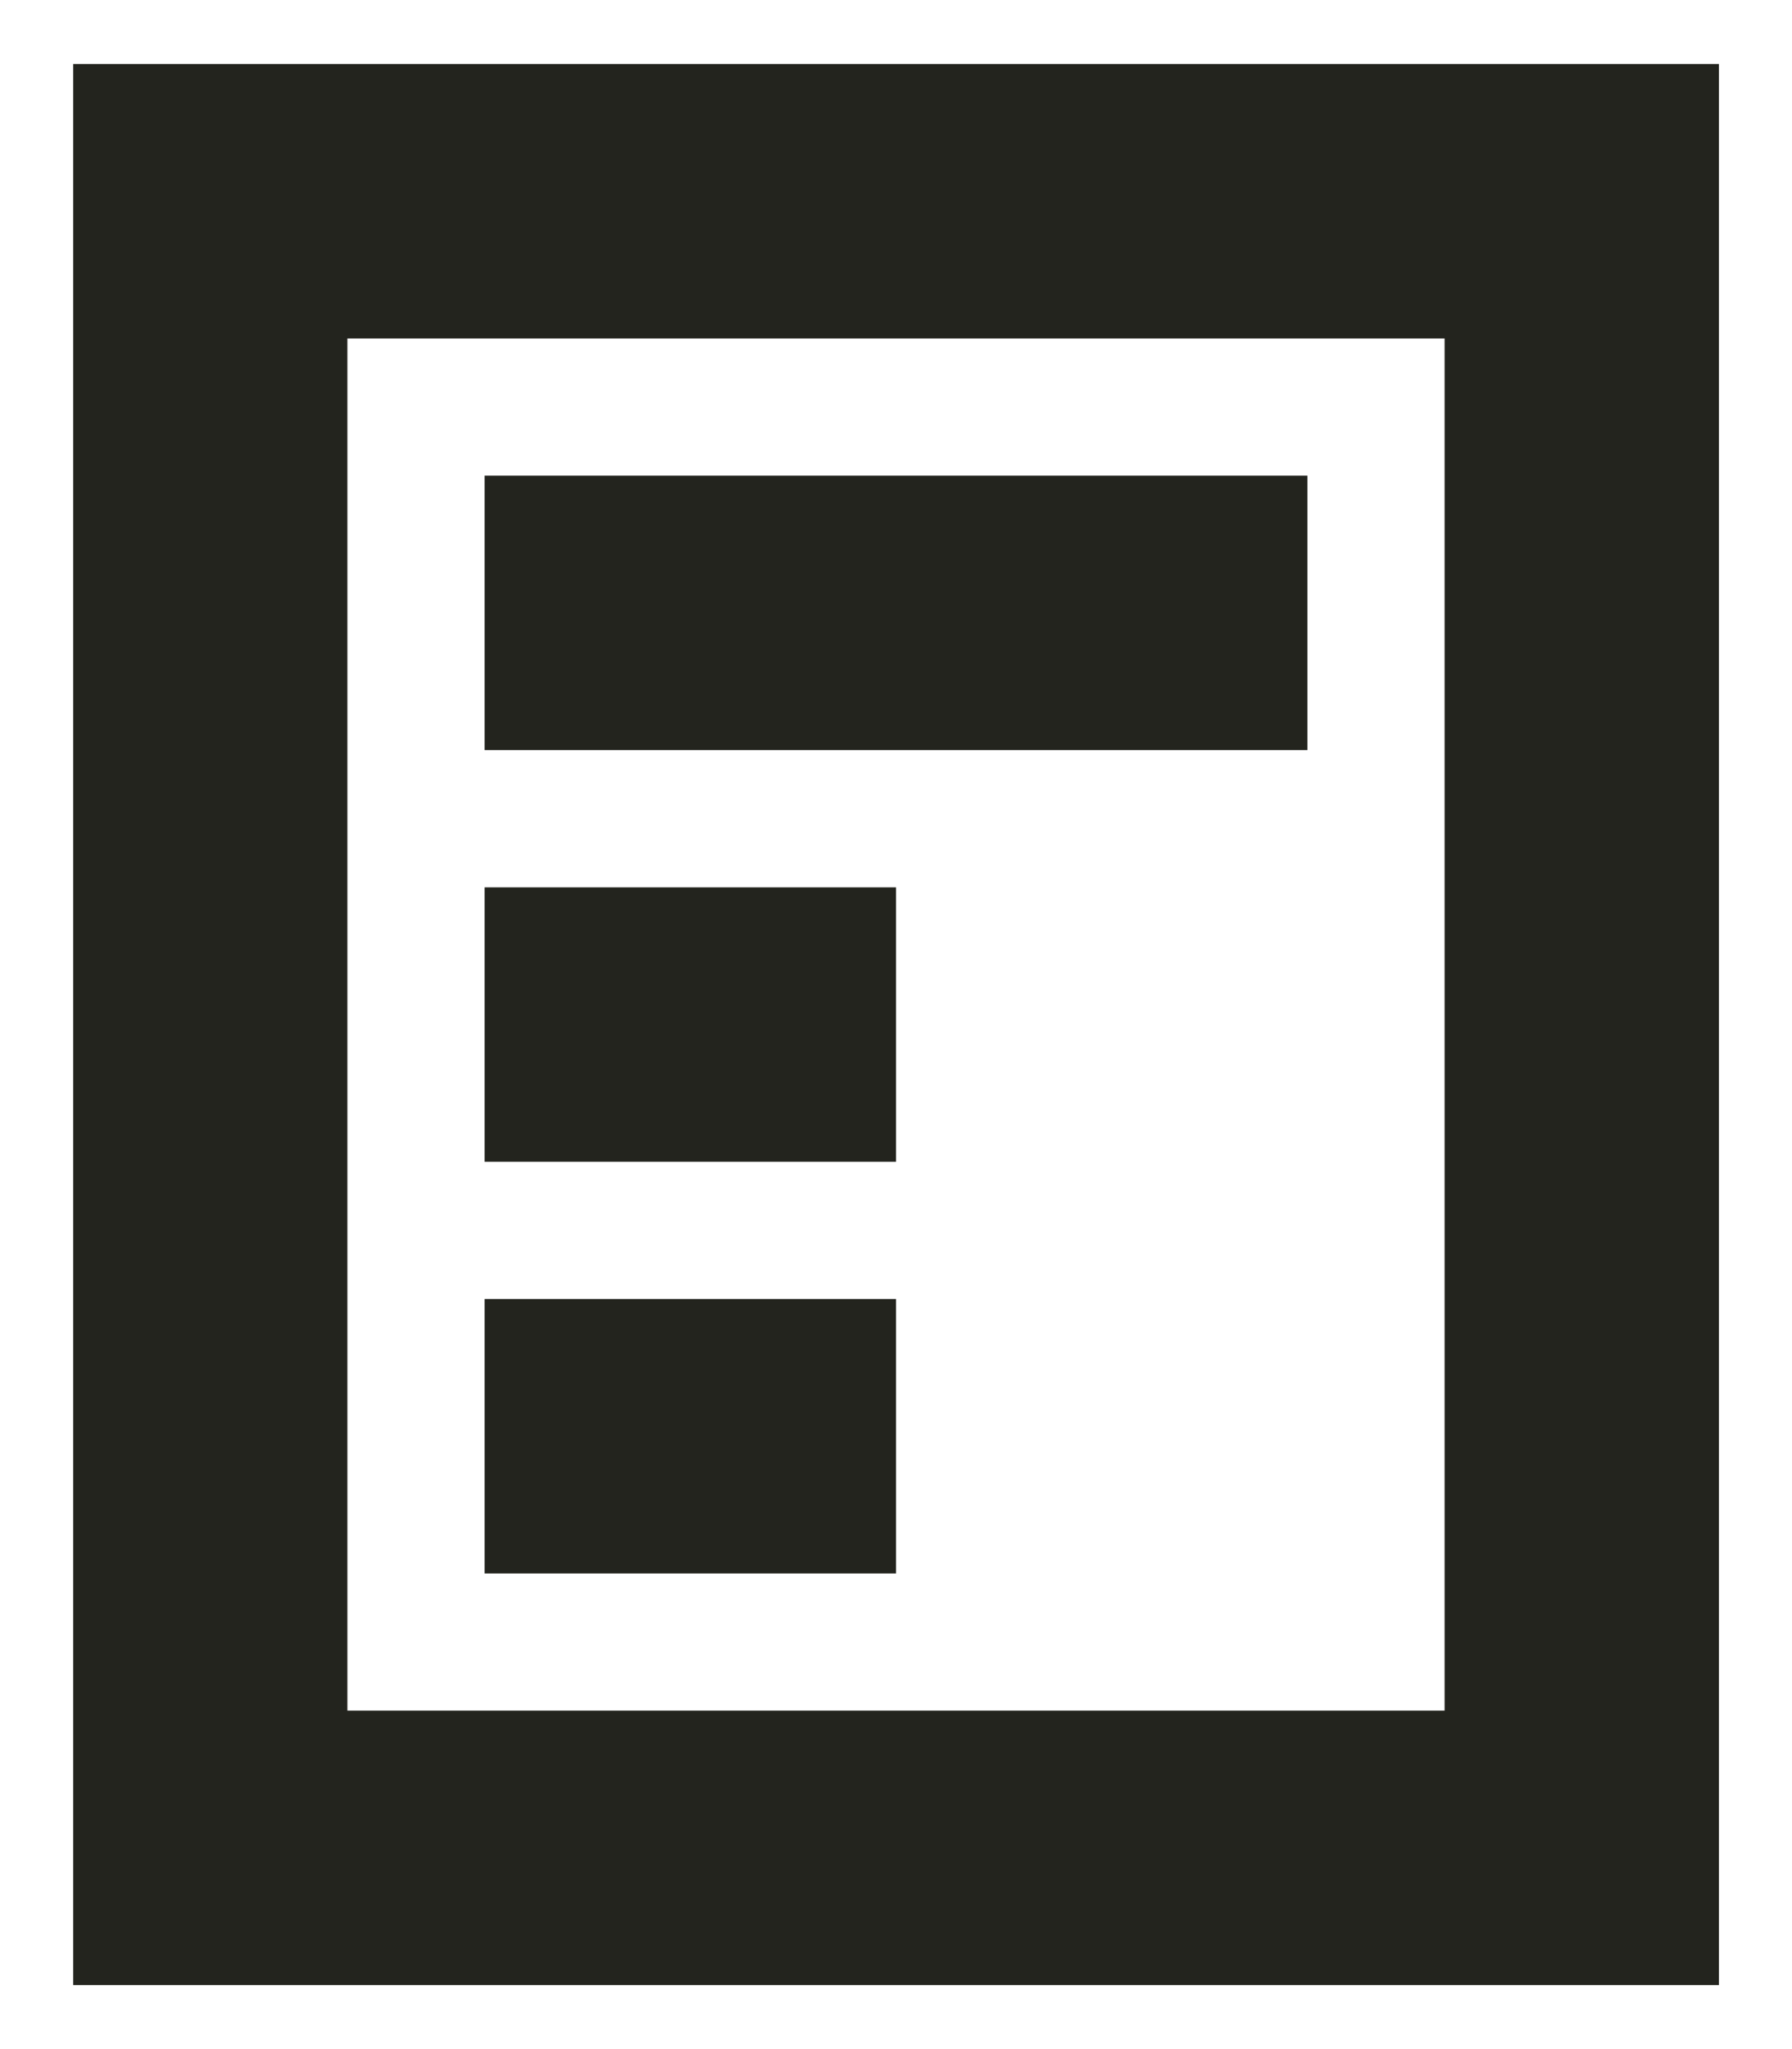
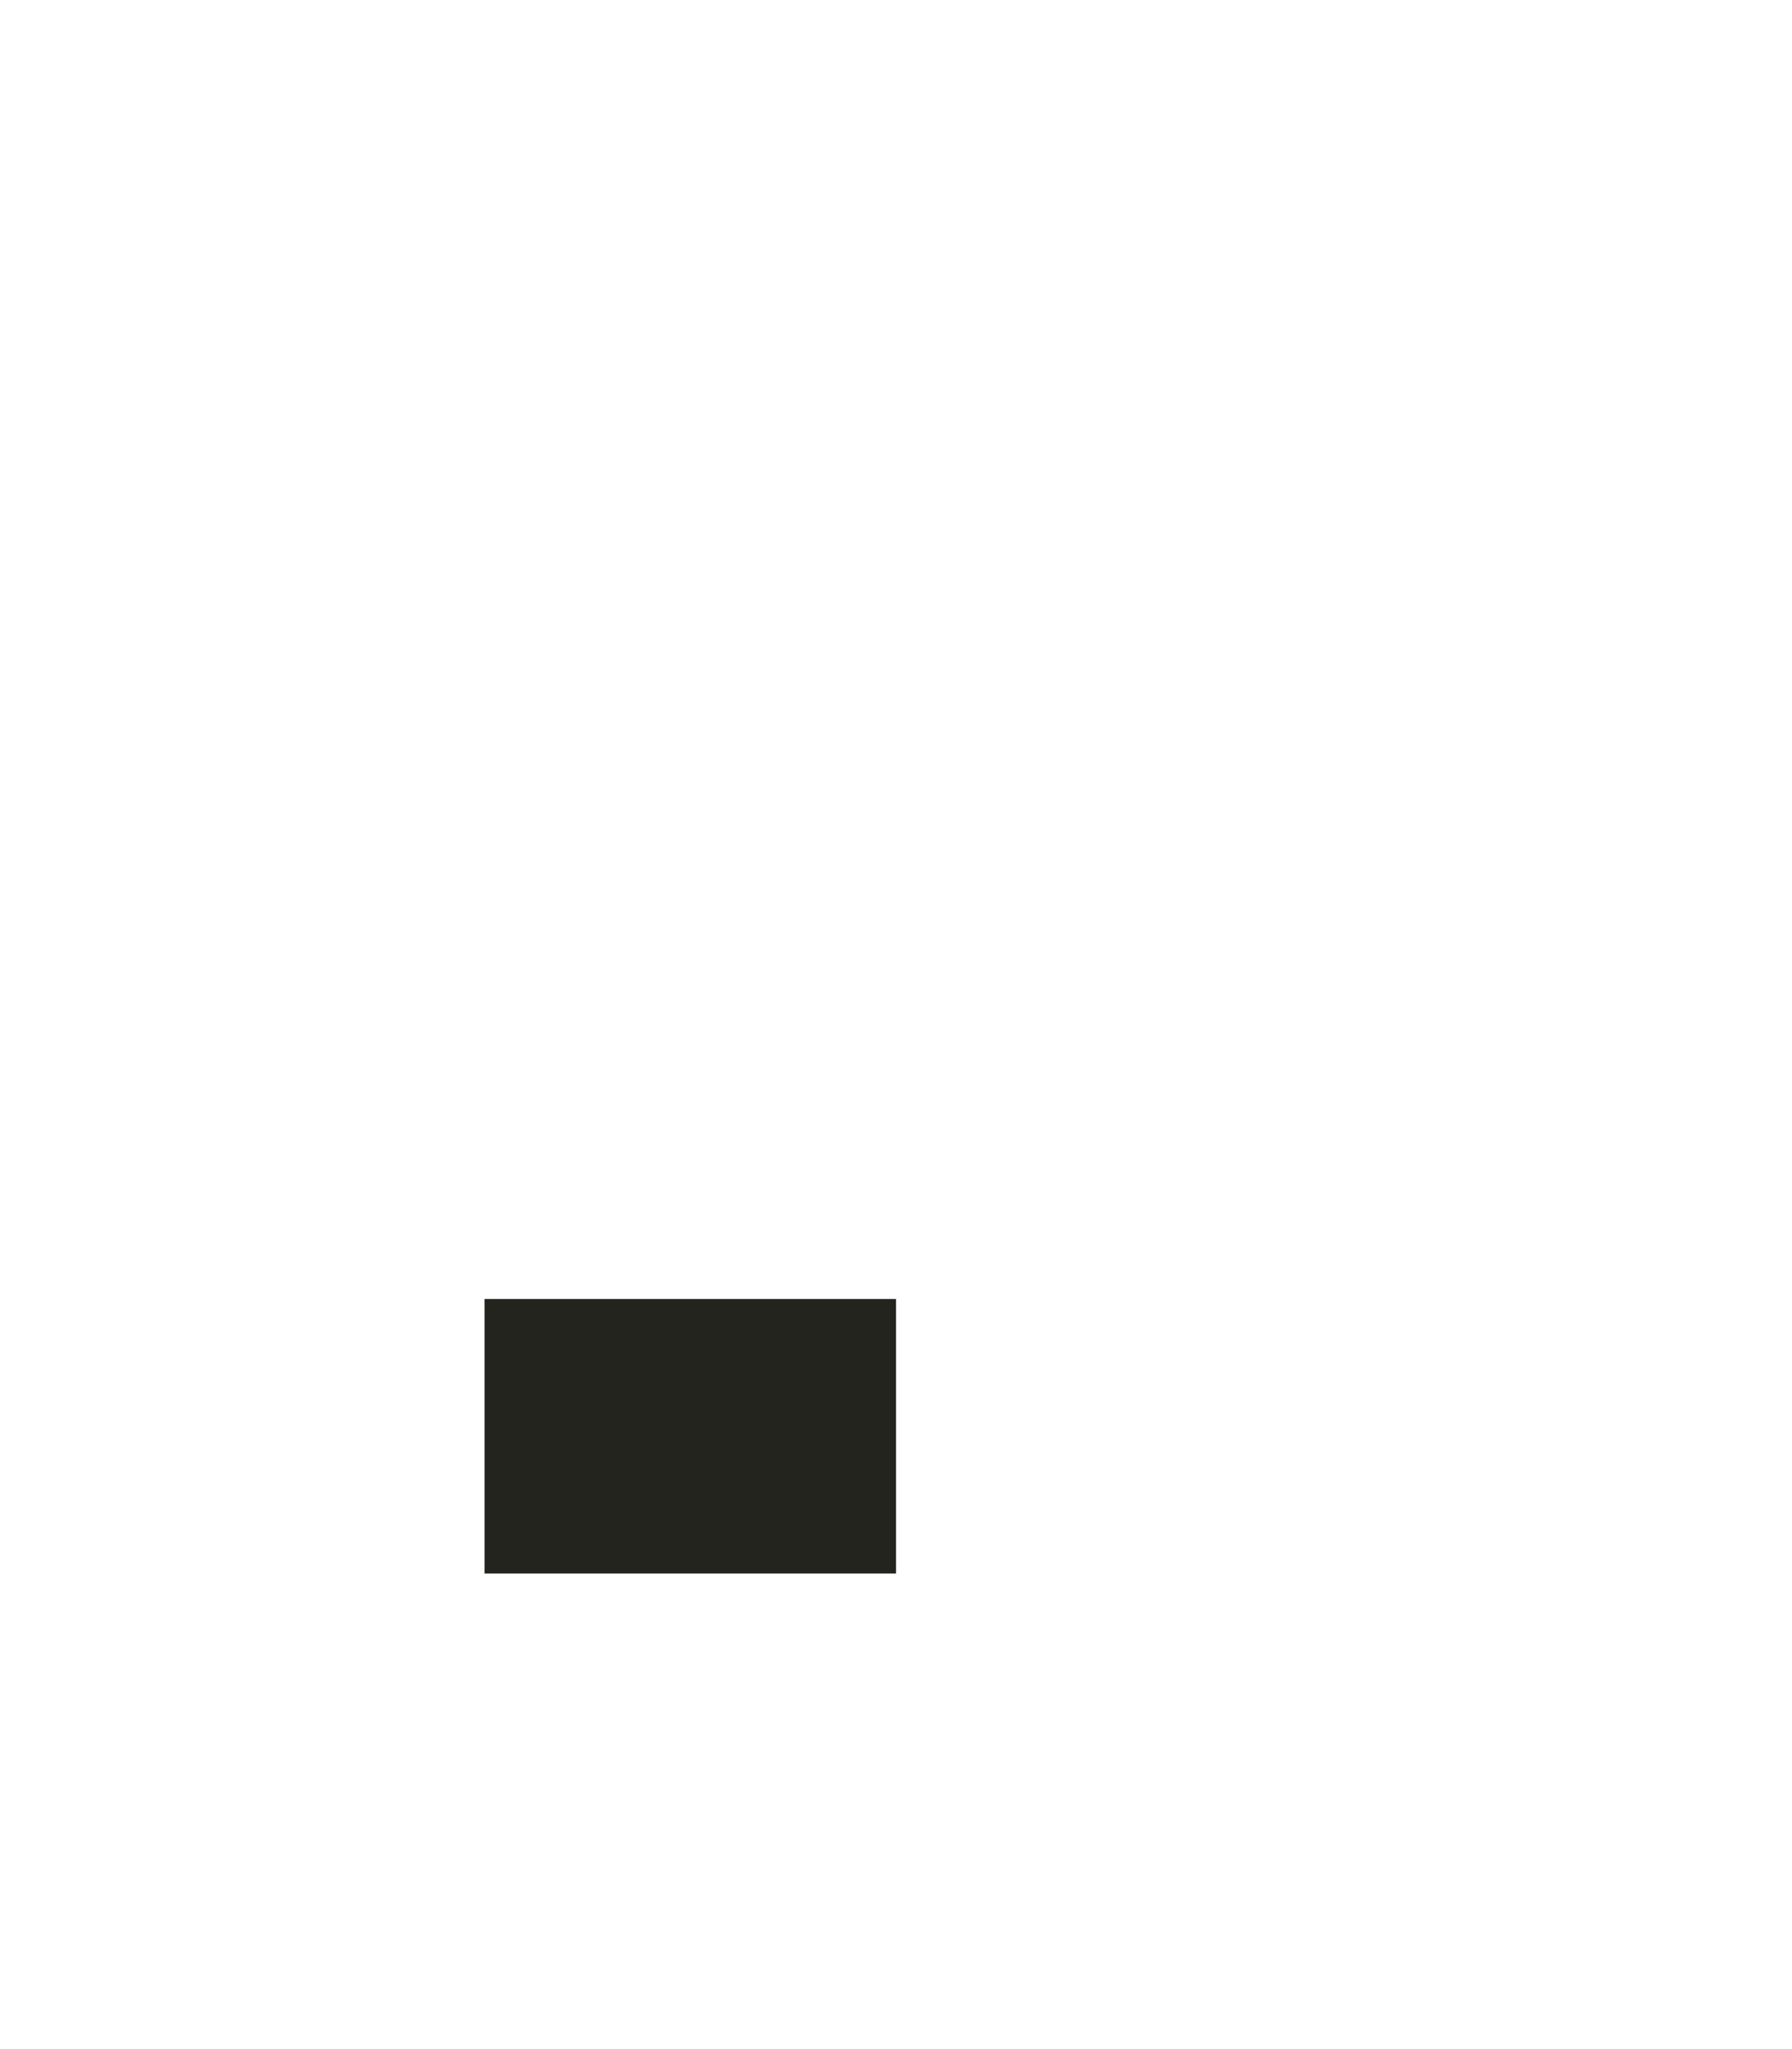
<svg xmlns="http://www.w3.org/2000/svg" width="14" height="16" viewBox="0 0 14 16" fill="none">
-   <path d="M13.429 0.5V15.5H0.572V0.5H13.429ZM2.714 13.357H11.286V2.643H2.714V13.357Z" fill="#23241E" />
-   <path d="M10.214 3.714L10.214 5.857L3.786 5.857L3.786 3.714L10.214 3.714Z" fill="#23241E" />
-   <path d="M7 6.929L7 9.071L3.786 9.071L3.786 6.929L7 6.929Z" fill="#23241E" />
  <path d="M7 10.143L7 12.286L3.786 12.286L3.786 10.143L7 10.143Z" fill="#23241E" />
</svg>